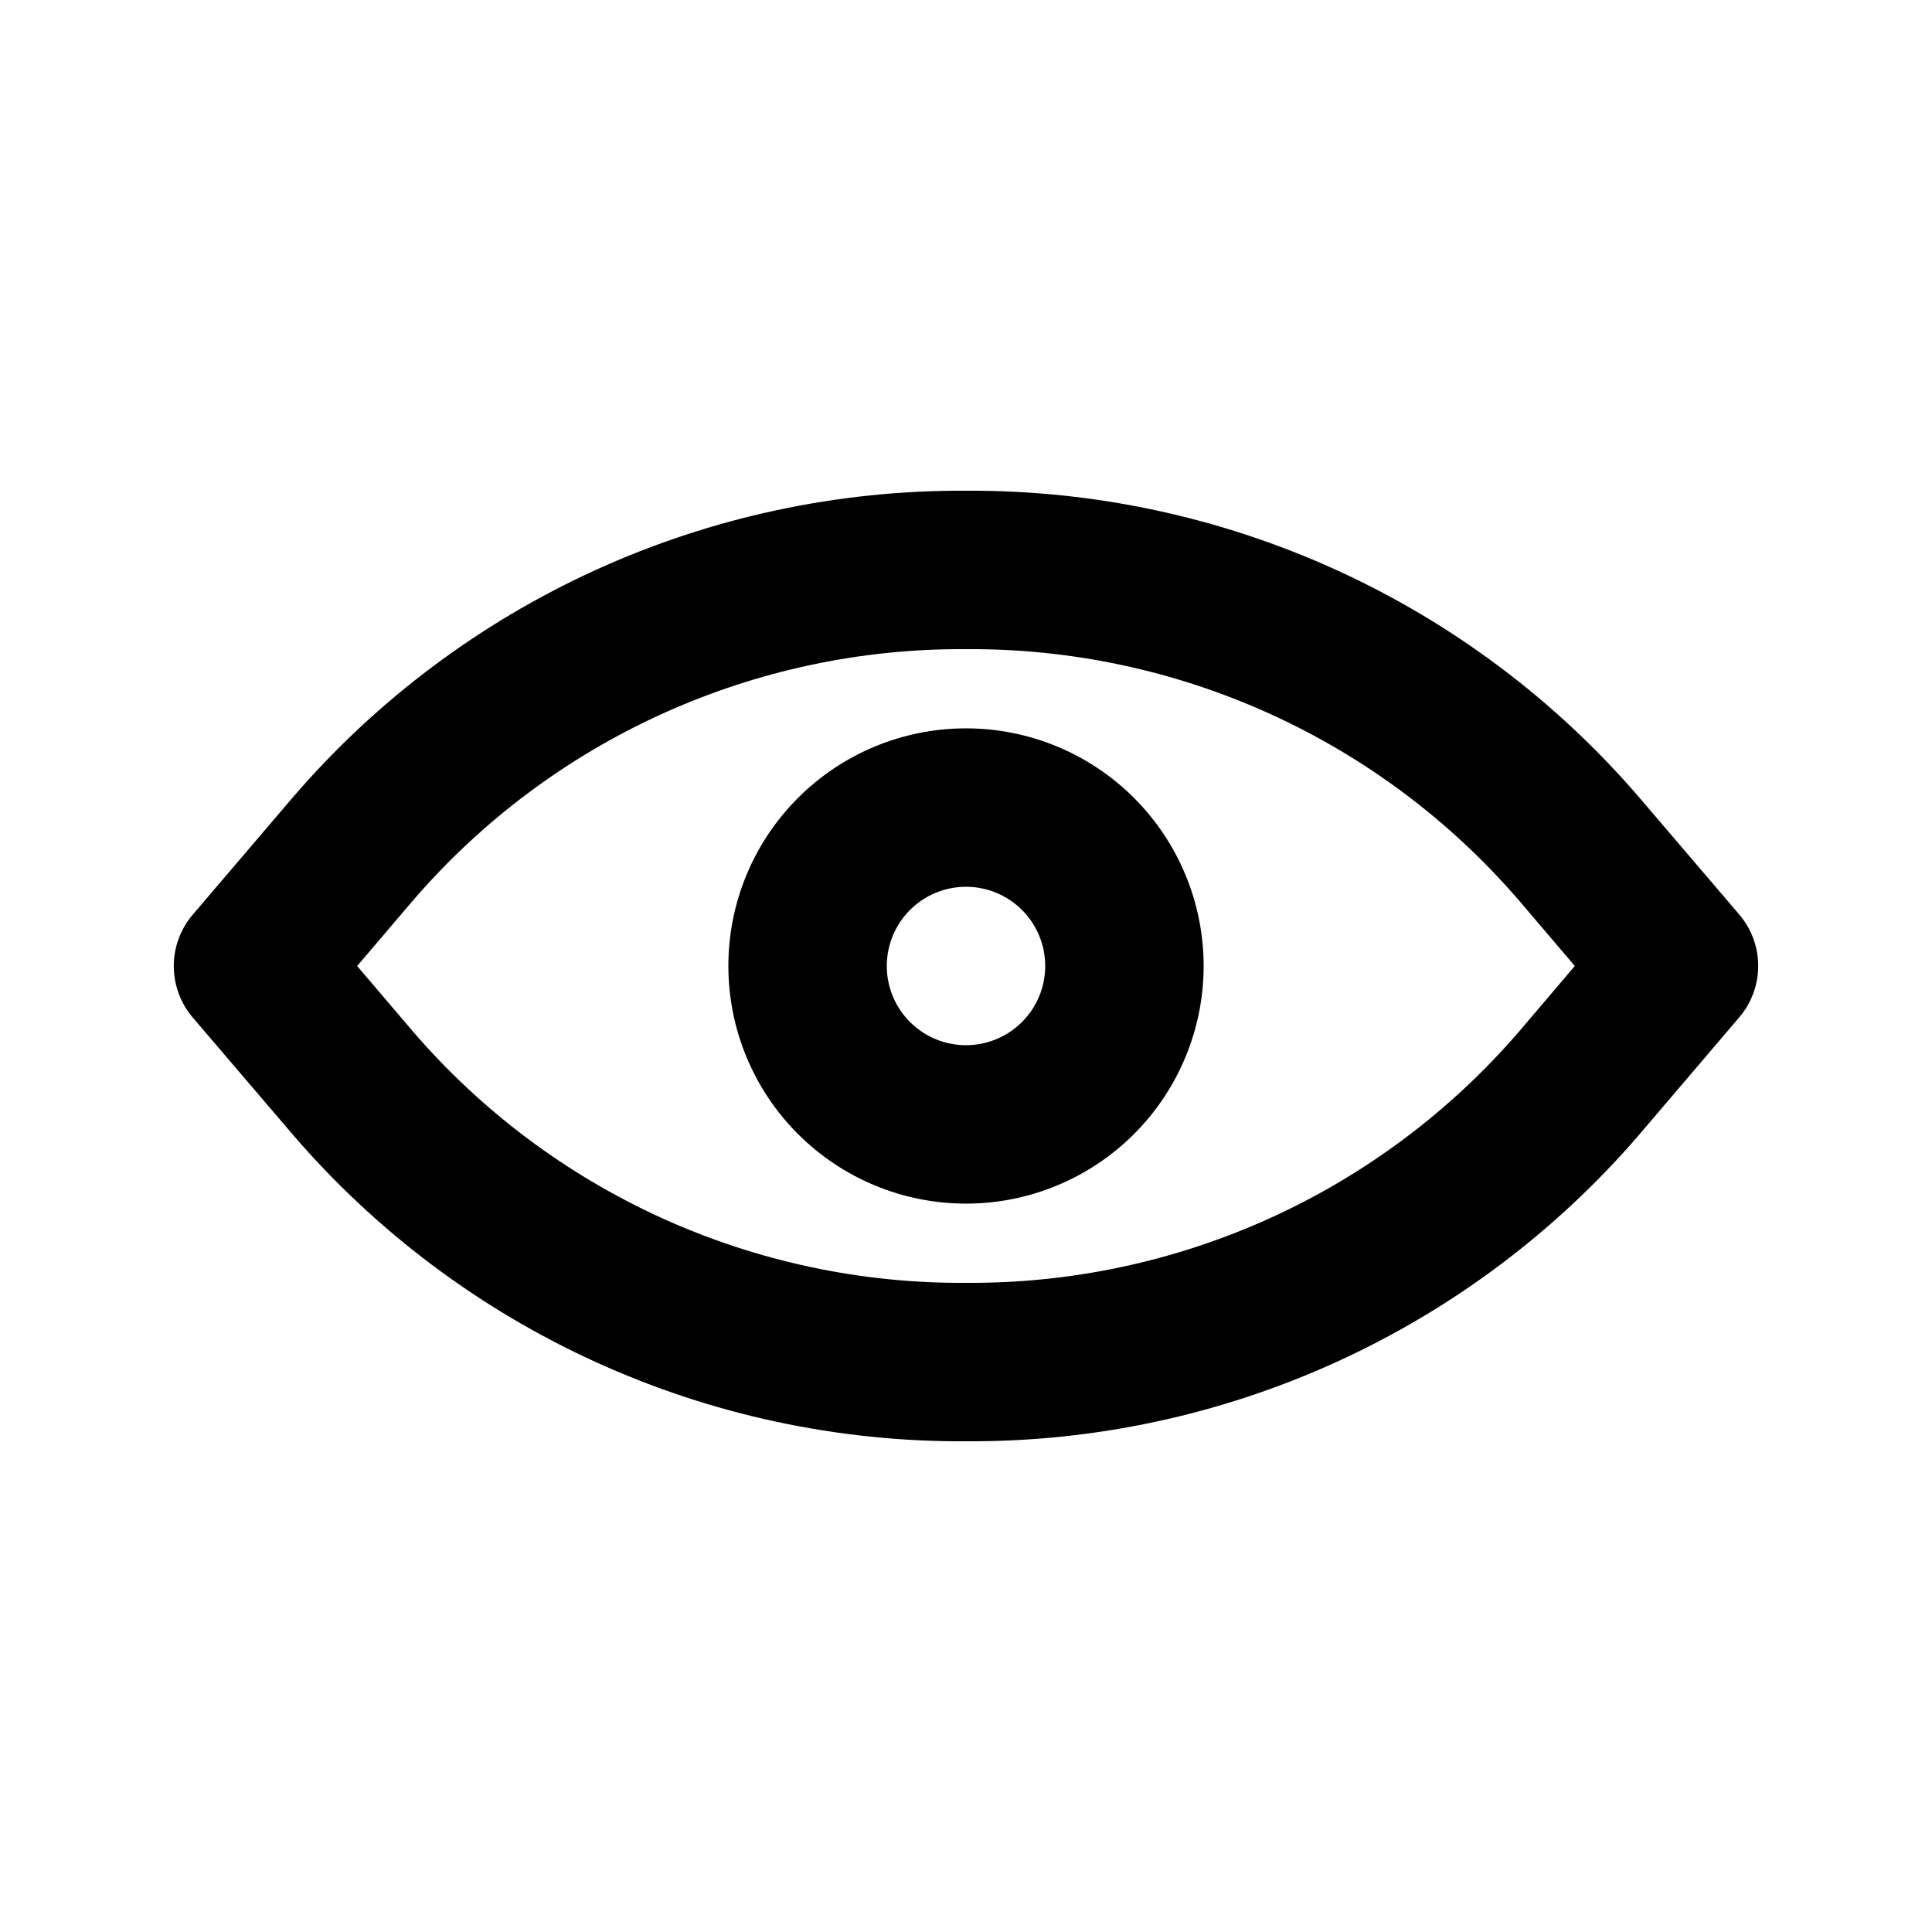
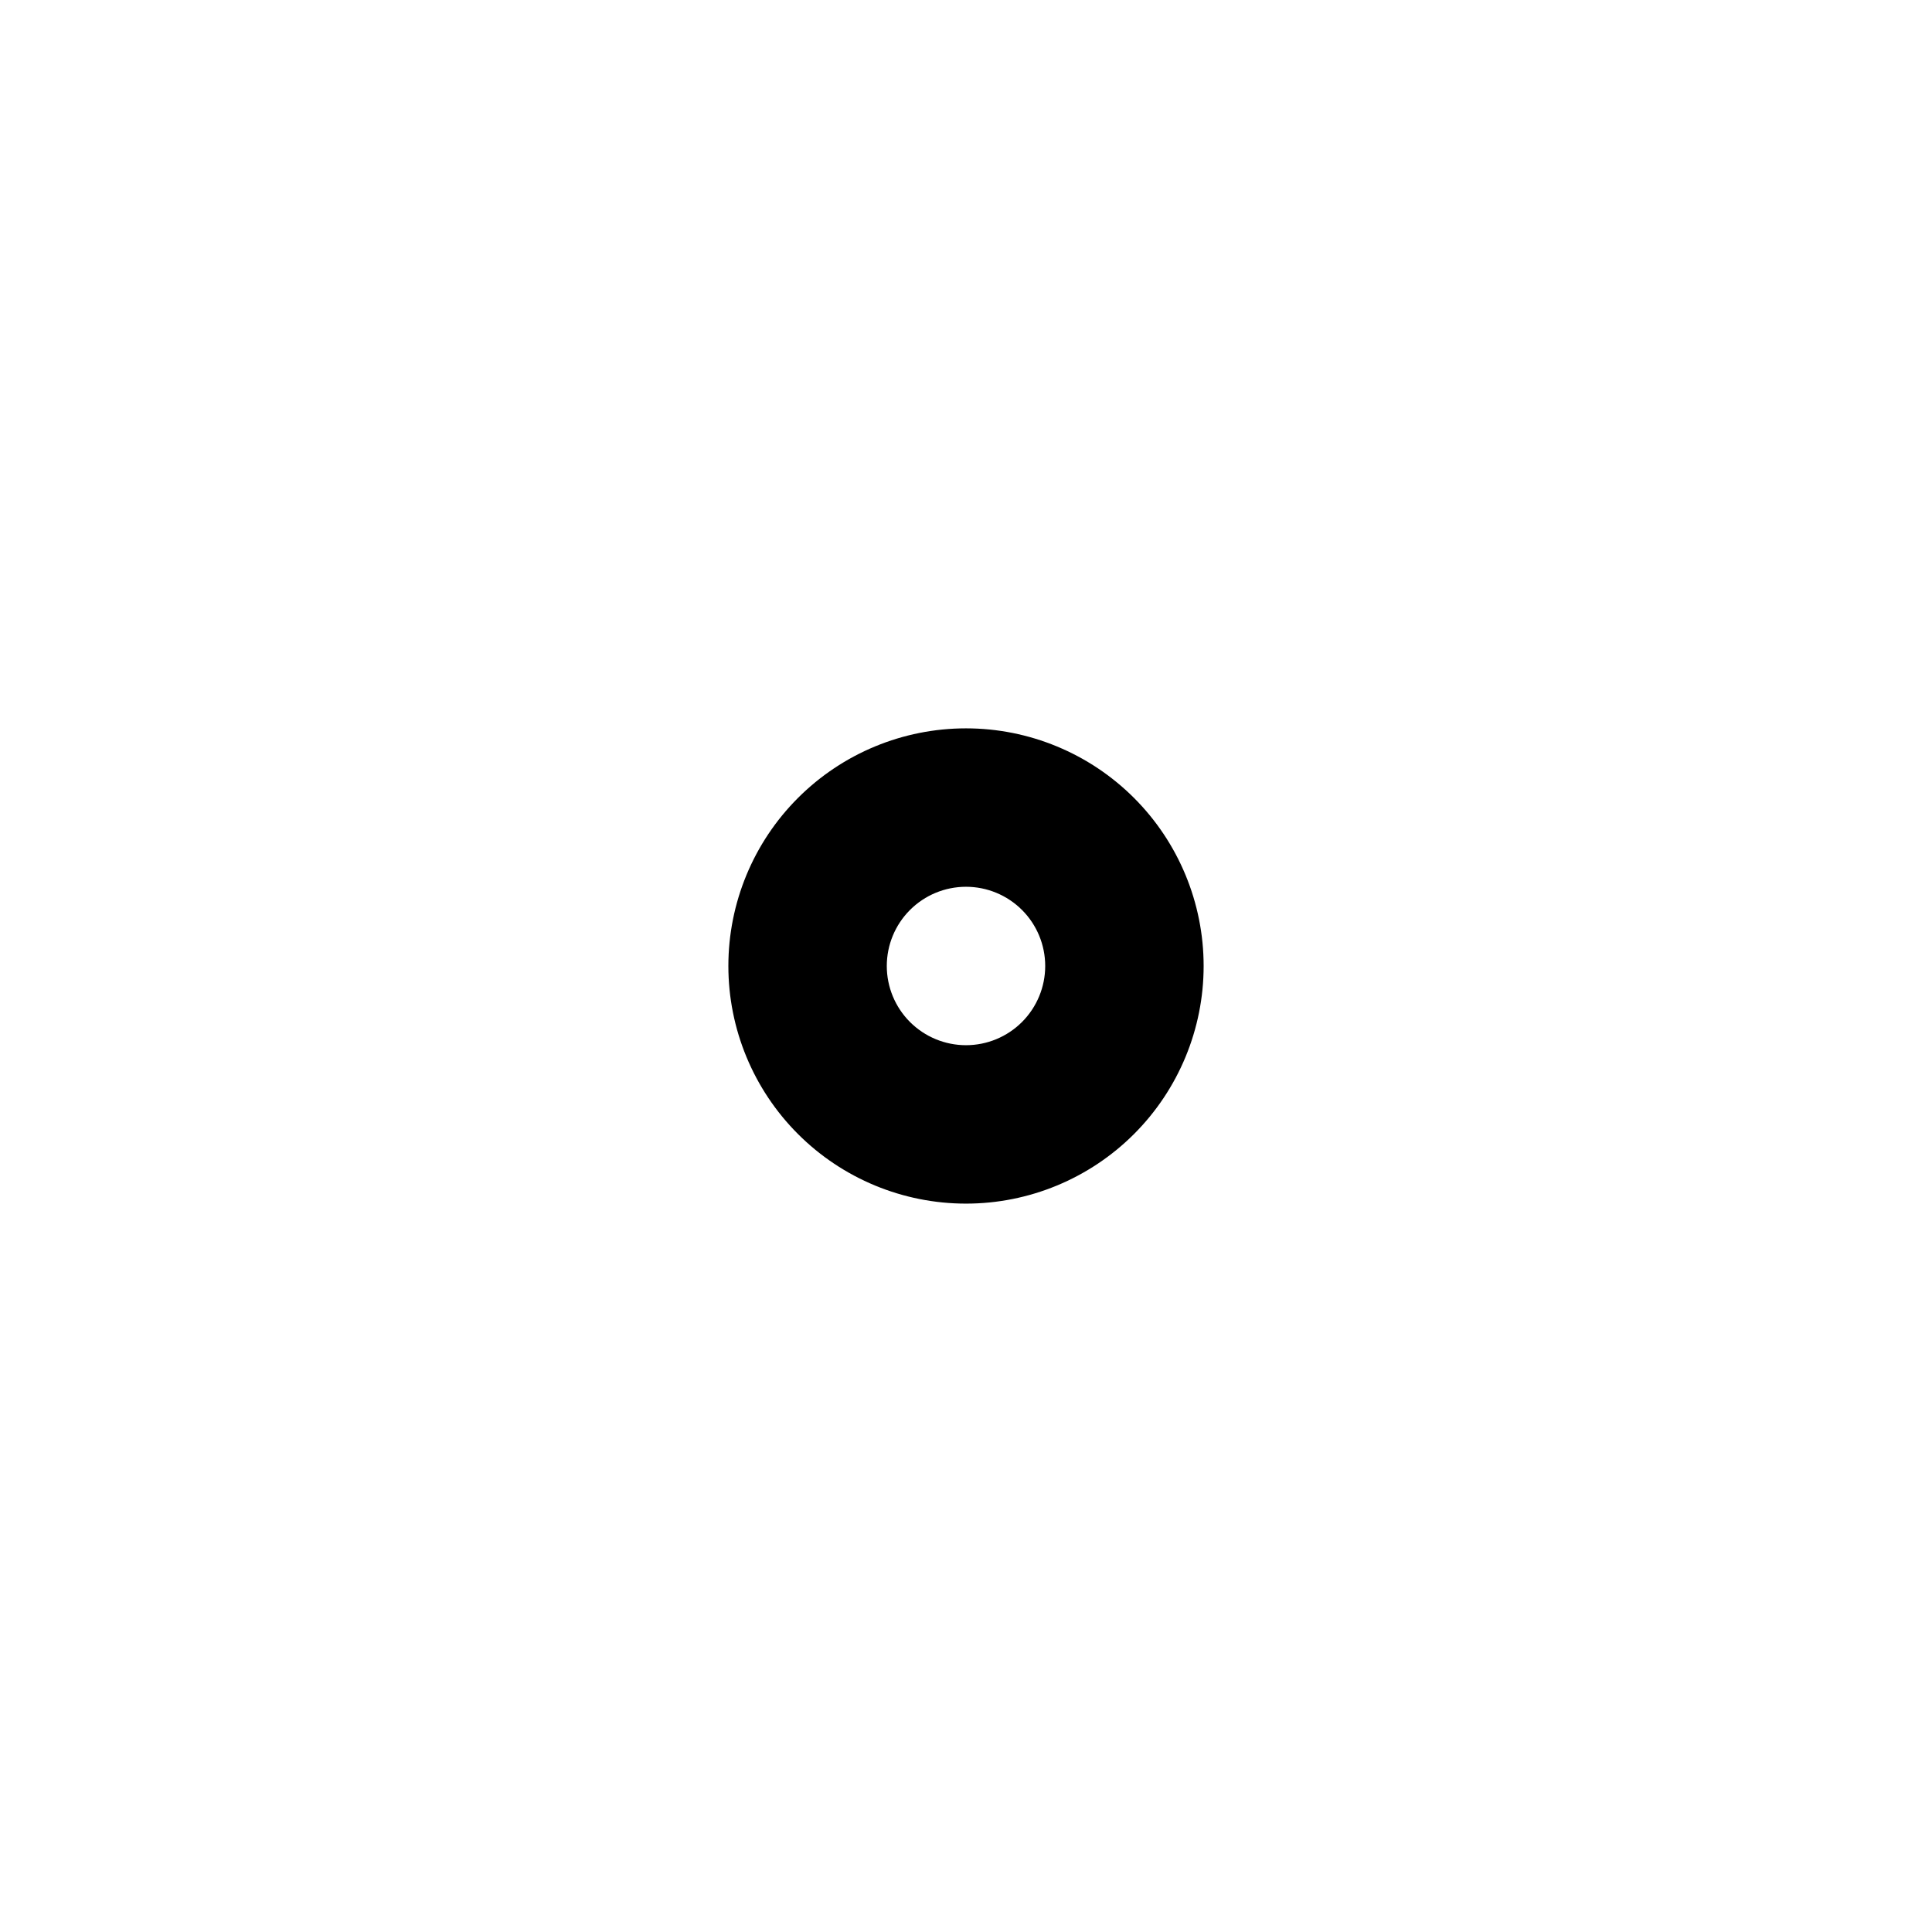
<svg xmlns="http://www.w3.org/2000/svg" fill="#000000" width="800px" height="800px" version="1.1" viewBox="144 144 512 512">
  <g>
-     <path d="m578.43 355.35c-22.066-25.676-49.457-46.25-80.266-60.289-30.812-14.039-64.309-21.207-98.164-21.012-33.859-0.195-67.355 6.973-98.164 21.012-30.812 14.039-58.203 34.613-80.27 60.289l-26.473 31.027c-3.25 3.801-5.039 8.641-5.039 13.645 0 5.004 1.789 9.844 5.039 13.645l26.473 30.984c22.066 25.68 49.457 46.25 80.27 60.289 30.809 14.039 64.305 21.211 98.164 21.012 33.855 0.195 67.348-6.973 98.156-21.008 30.812-14.031 58.203-34.598 80.273-60.273l26.473-31.047c3.254-3.801 5.039-8.641 5.039-13.645 0-5.004-1.785-9.84-5.039-13.645zm-31.93 62.094h0.004c-18.145 21.043-40.641 37.887-65.938 49.375-25.297 11.484-52.785 17.336-80.566 17.148-27.785 0.191-55.277-5.664-80.574-17.152-25.297-11.492-47.793-28.344-65.93-49.391l-14.844-17.422 14.84-17.422 0.004-0.004c18.141-21.043 40.637-37.895 65.934-49.383 25.297-11.492 52.785-17.348 80.57-17.16 27.781-0.191 55.273 5.664 80.57 17.152 25.297 11.492 47.793 28.344 65.934 49.391l14.84 17.422z" />
    <path d="m400 337.02c-16.703 0-32.723 6.633-44.531 18.445-11.812 11.809-18.445 27.828-18.445 44.531 0 16.699 6.633 32.719 18.445 44.531 11.809 11.809 27.828 18.445 44.531 18.445 16.699 0 32.719-6.637 44.531-18.445 11.809-11.812 18.445-27.832 18.445-44.531 0-16.703-6.637-32.723-18.445-44.531-11.812-11.812-27.832-18.445-44.531-18.445zm0 83.969c-5.57 0-10.91-2.215-14.844-6.148-3.938-3.938-6.148-9.277-6.148-14.844 0-5.57 2.211-10.91 6.148-14.844 3.934-3.938 9.273-6.148 14.844-6.148 5.566 0 10.906 2.211 14.844 6.148 3.934 3.934 6.148 9.273 6.148 14.844 0 5.566-2.215 10.906-6.148 14.844-3.938 3.934-9.277 6.148-14.844 6.148z" />
  </g>
</svg>